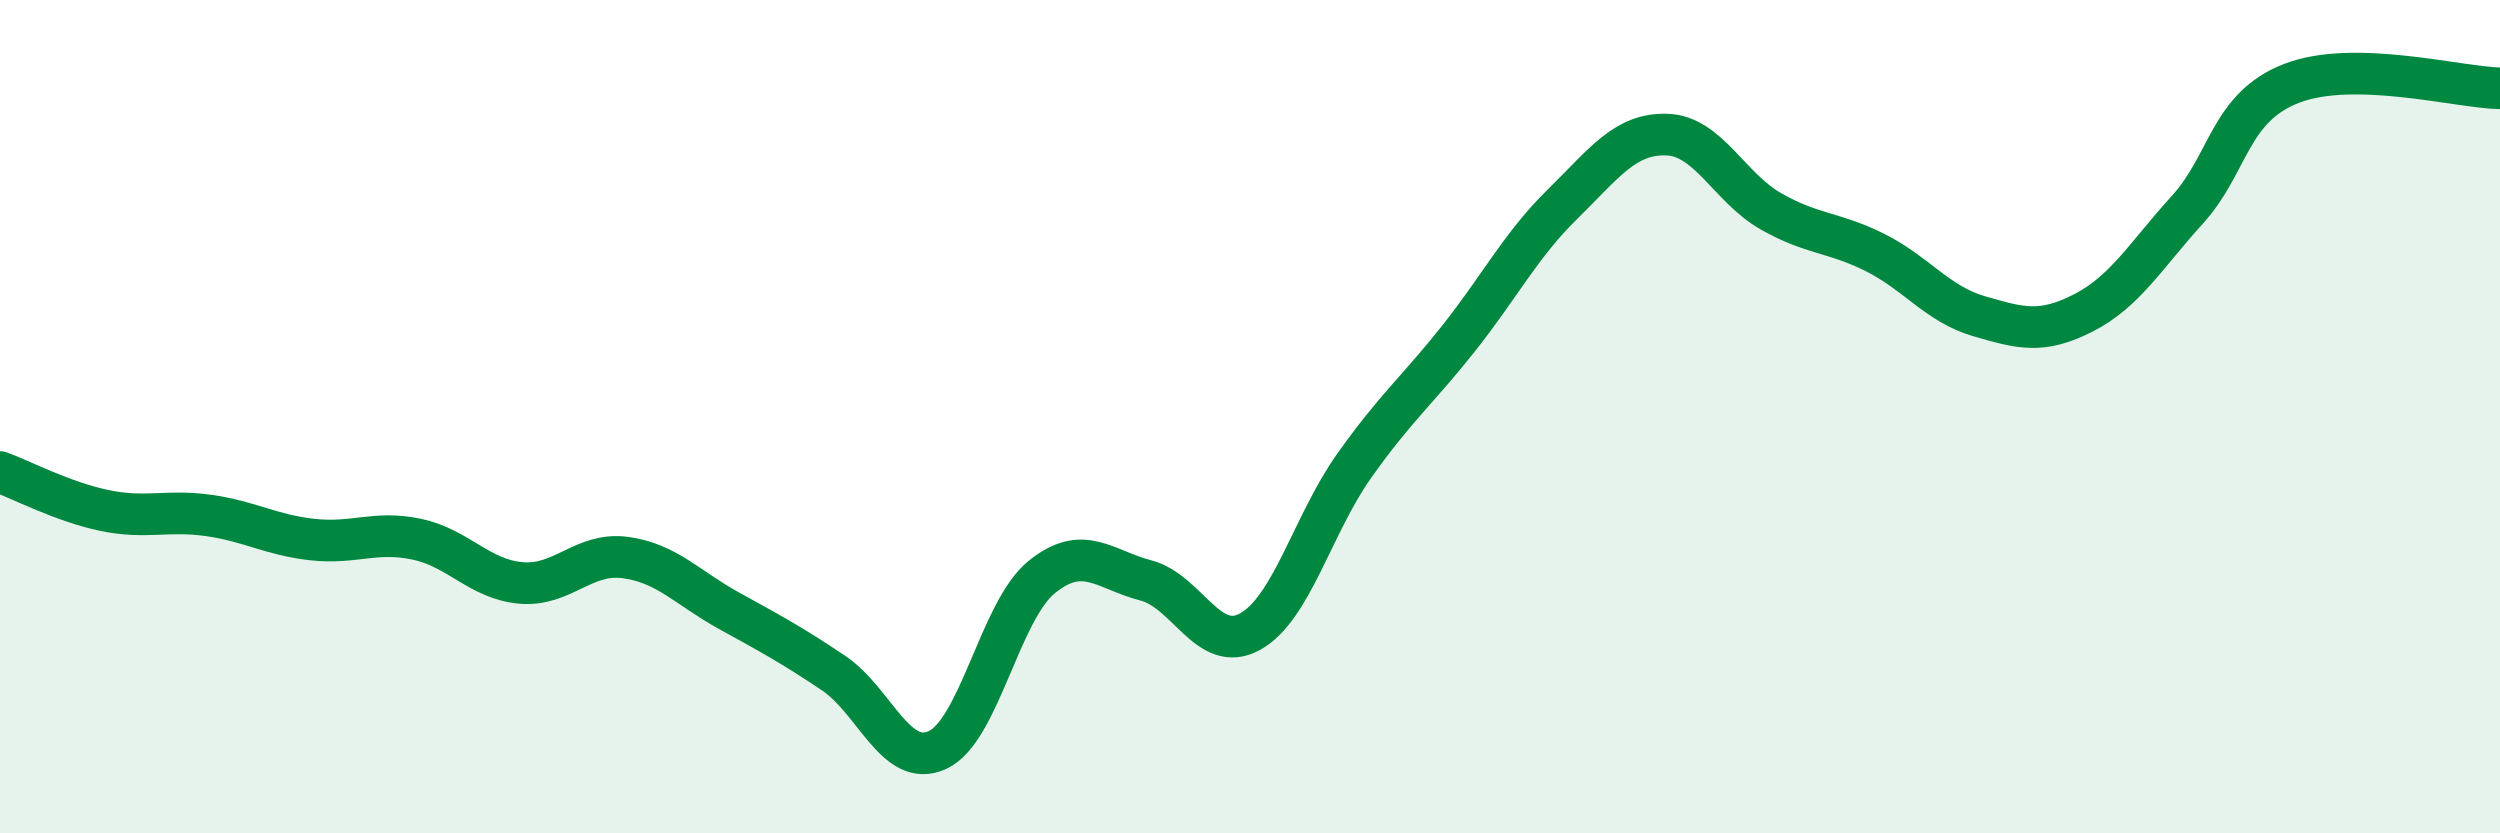
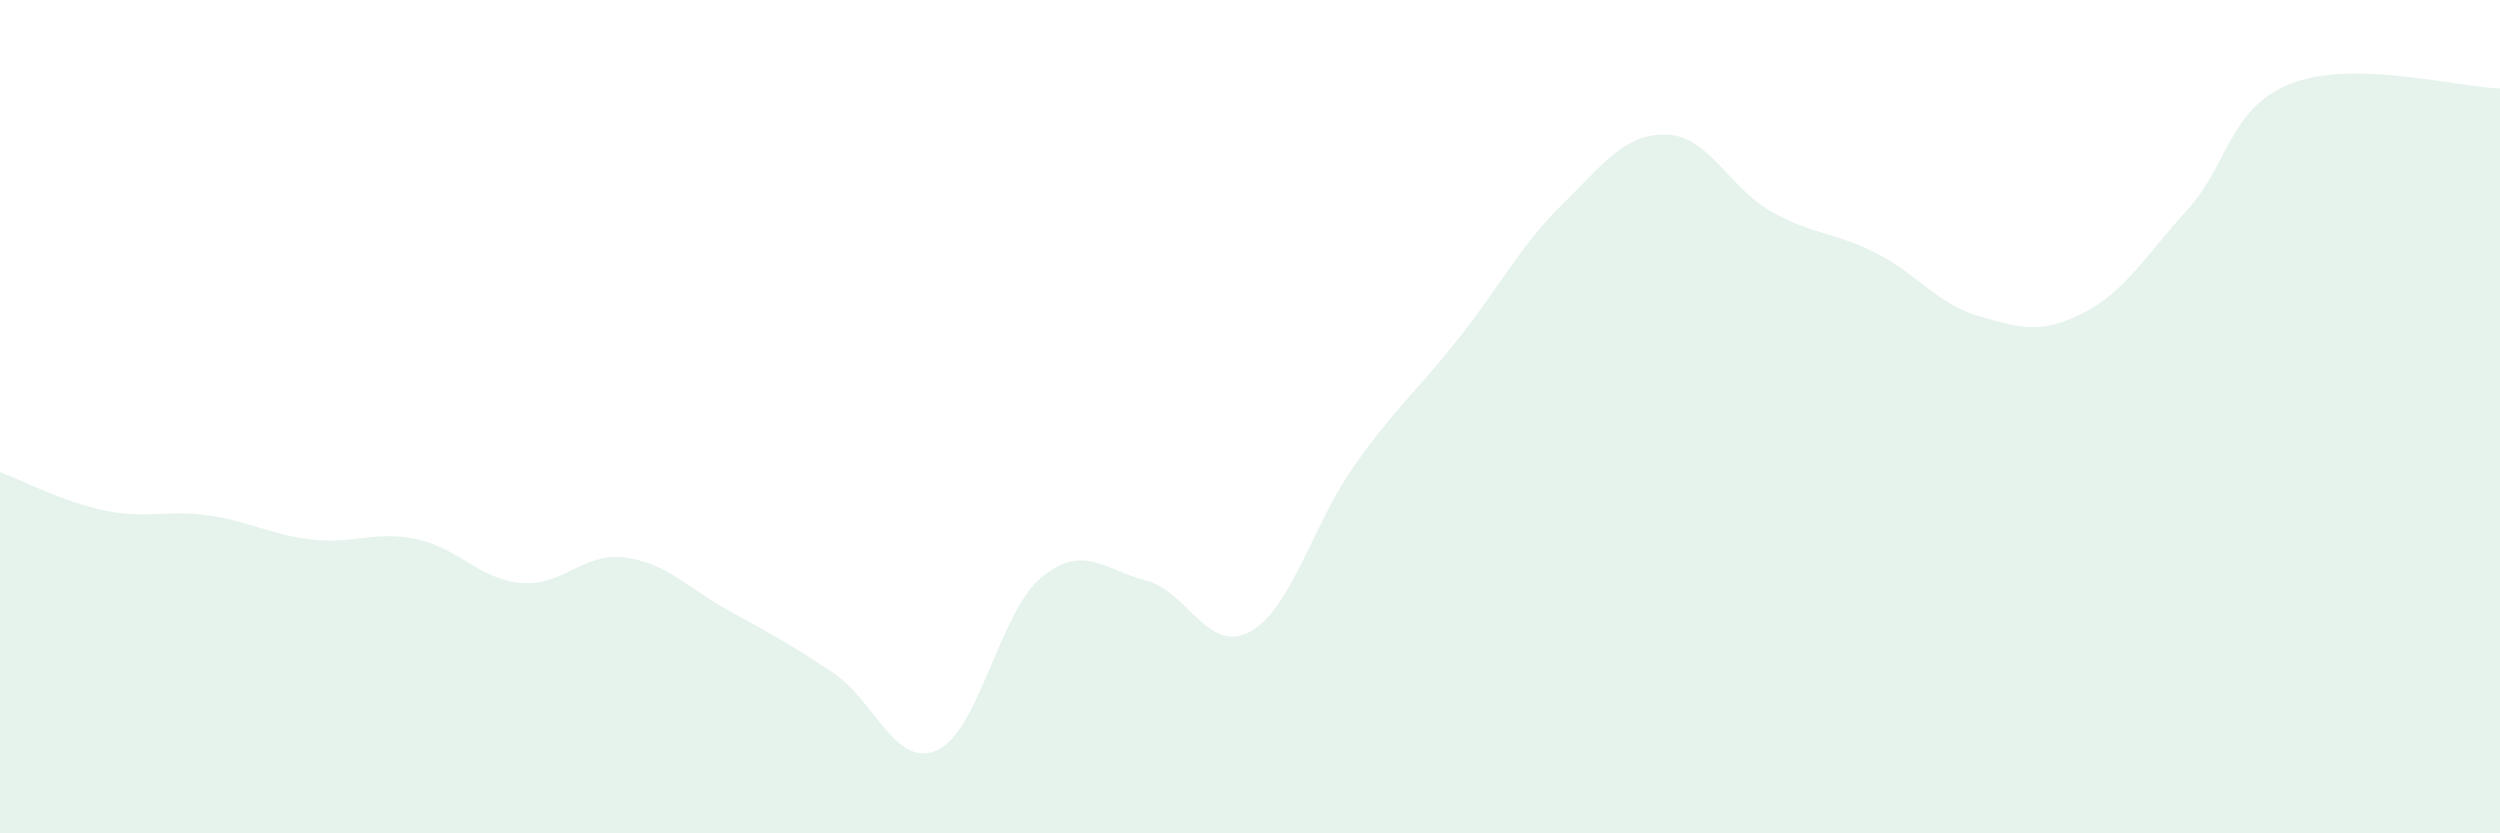
<svg xmlns="http://www.w3.org/2000/svg" width="60" height="20" viewBox="0 0 60 20">
  <path d="M 0,11.33 C 0.5,11.51 1.5,12.04 2.5,12.25 C 3.5,12.46 4,12.23 5,12.37 C 6,12.51 6.5,12.84 7.5,12.95 C 8.5,13.06 9,12.73 10,12.94 C 11,13.15 11.5,13.9 12.5,13.99 C 13.5,14.08 14,13.25 15,13.38 C 16,13.51 16.5,14.11 17.5,14.66 C 18.5,15.21 19,15.48 20,16.15 C 21,16.82 21.5,18.46 22.5,18 C 23.5,17.54 24,14.66 25,13.85 C 26,13.04 26.5,13.67 27.5,13.93 C 28.5,14.19 29,15.71 30,15.16 C 31,14.61 31.5,12.59 32.5,11.18 C 33.5,9.77 34,9.39 35,8.13 C 36,6.87 36.5,5.88 37.5,4.9 C 38.5,3.92 39,3.2 40,3.23 C 41,3.26 41.5,4.5 42.5,5.07 C 43.5,5.64 44,5.56 45,6.06 C 46,6.56 46.5,7.3 47.5,7.59 C 48.5,7.88 49,8.02 50,7.51 C 51,7 51.5,6.13 52.5,5.03 C 53.5,3.93 53.5,2.58 55,2 C 56.5,1.42 59,2.1 60,2.12L60 20L0 20Z" fill="#008740" opacity="0.1" stroke-linecap="round" stroke-linejoin="round" />
-   <path d="M 0,11.33 C 0.5,11.51 1.5,12.04 2.5,12.25 C 3.5,12.46 4,12.23 5,12.37 C 6,12.51 6.5,12.84 7.5,12.95 C 8.5,13.06 9,12.73 10,12.94 C 11,13.15 11.5,13.9 12.5,13.99 C 13.5,14.08 14,13.25 15,13.38 C 16,13.51 16.5,14.11 17.5,14.66 C 18.5,15.21 19,15.48 20,16.15 C 21,16.82 21.5,18.46 22.5,18 C 23.5,17.54 24,14.66 25,13.85 C 26,13.04 26.5,13.67 27.5,13.93 C 28.5,14.19 29,15.71 30,15.16 C 31,14.61 31.5,12.59 32.5,11.18 C 33.5,9.77 34,9.39 35,8.13 C 36,6.87 36.5,5.88 37.5,4.9 C 38.5,3.92 39,3.2 40,3.23 C 41,3.26 41.5,4.5 42.5,5.07 C 43.5,5.64 44,5.56 45,6.06 C 46,6.56 46.5,7.3 47.5,7.59 C 48.5,7.88 49,8.02 50,7.51 C 51,7 51.5,6.13 52.5,5.03 C 53.5,3.93 53.5,2.58 55,2 C 56.5,1.42 59,2.1 60,2.12" stroke="#008740" stroke-width="1" fill="none" stroke-linecap="round" stroke-linejoin="round" />
</svg>